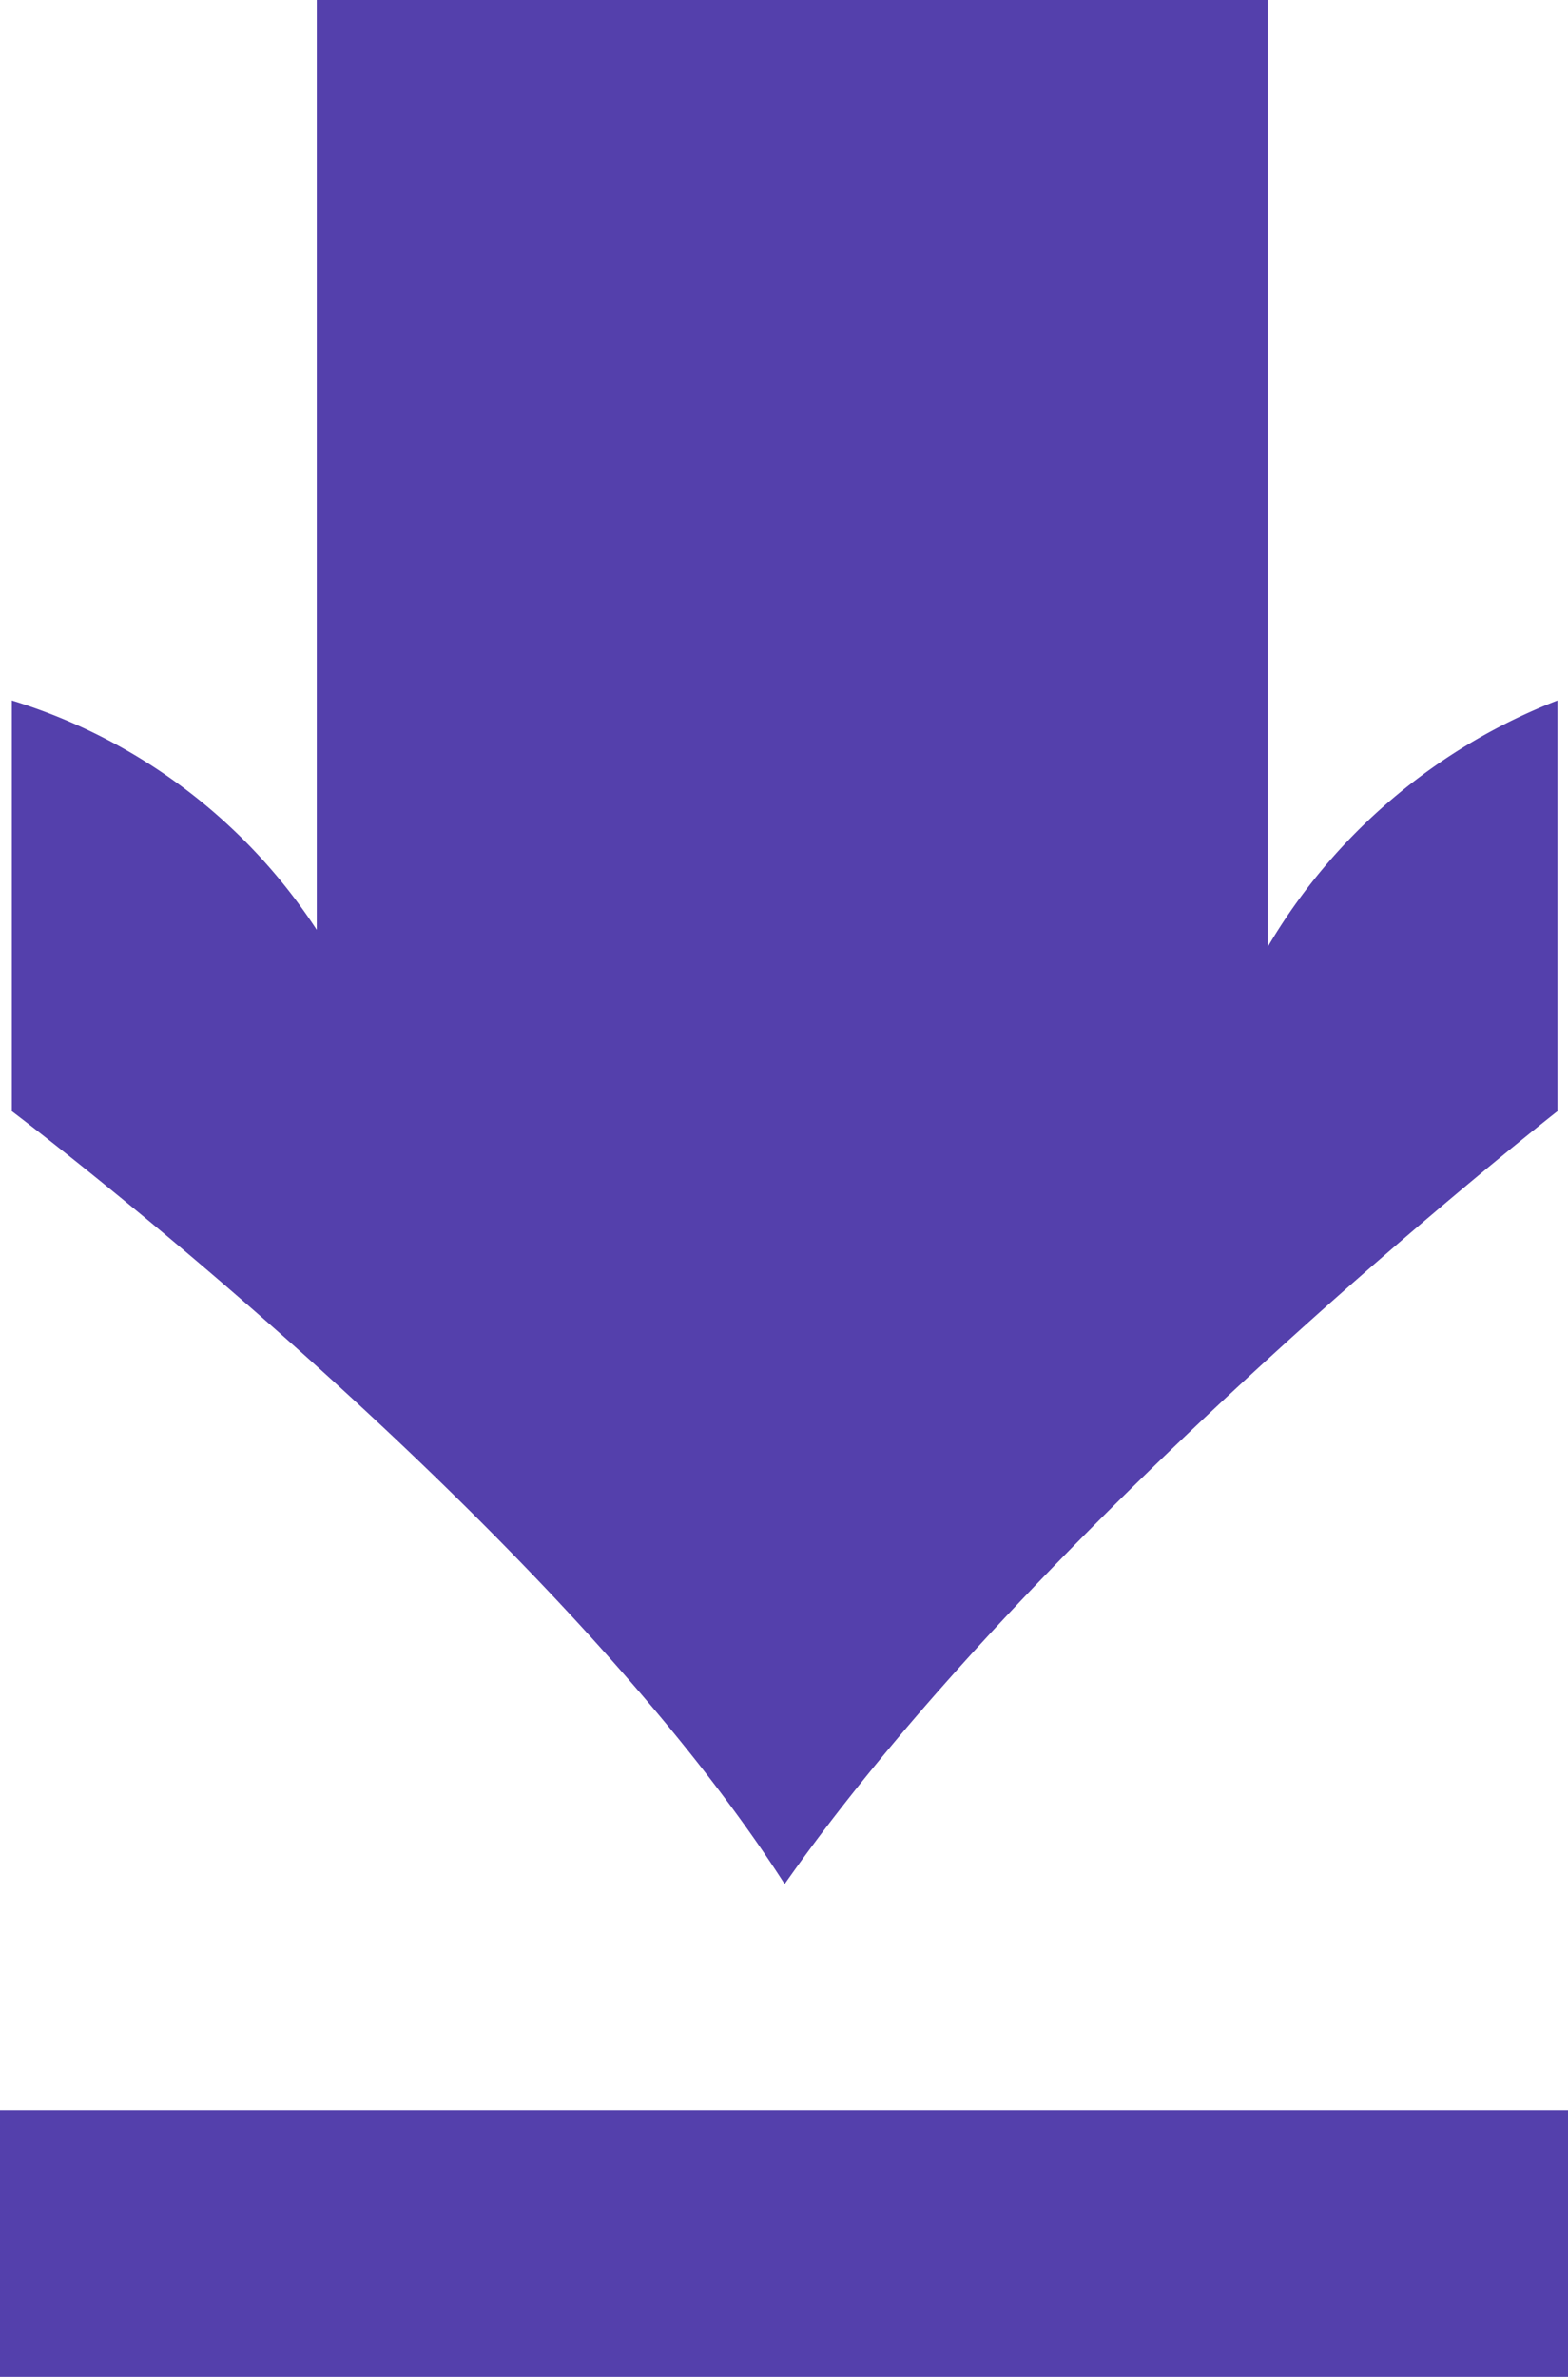
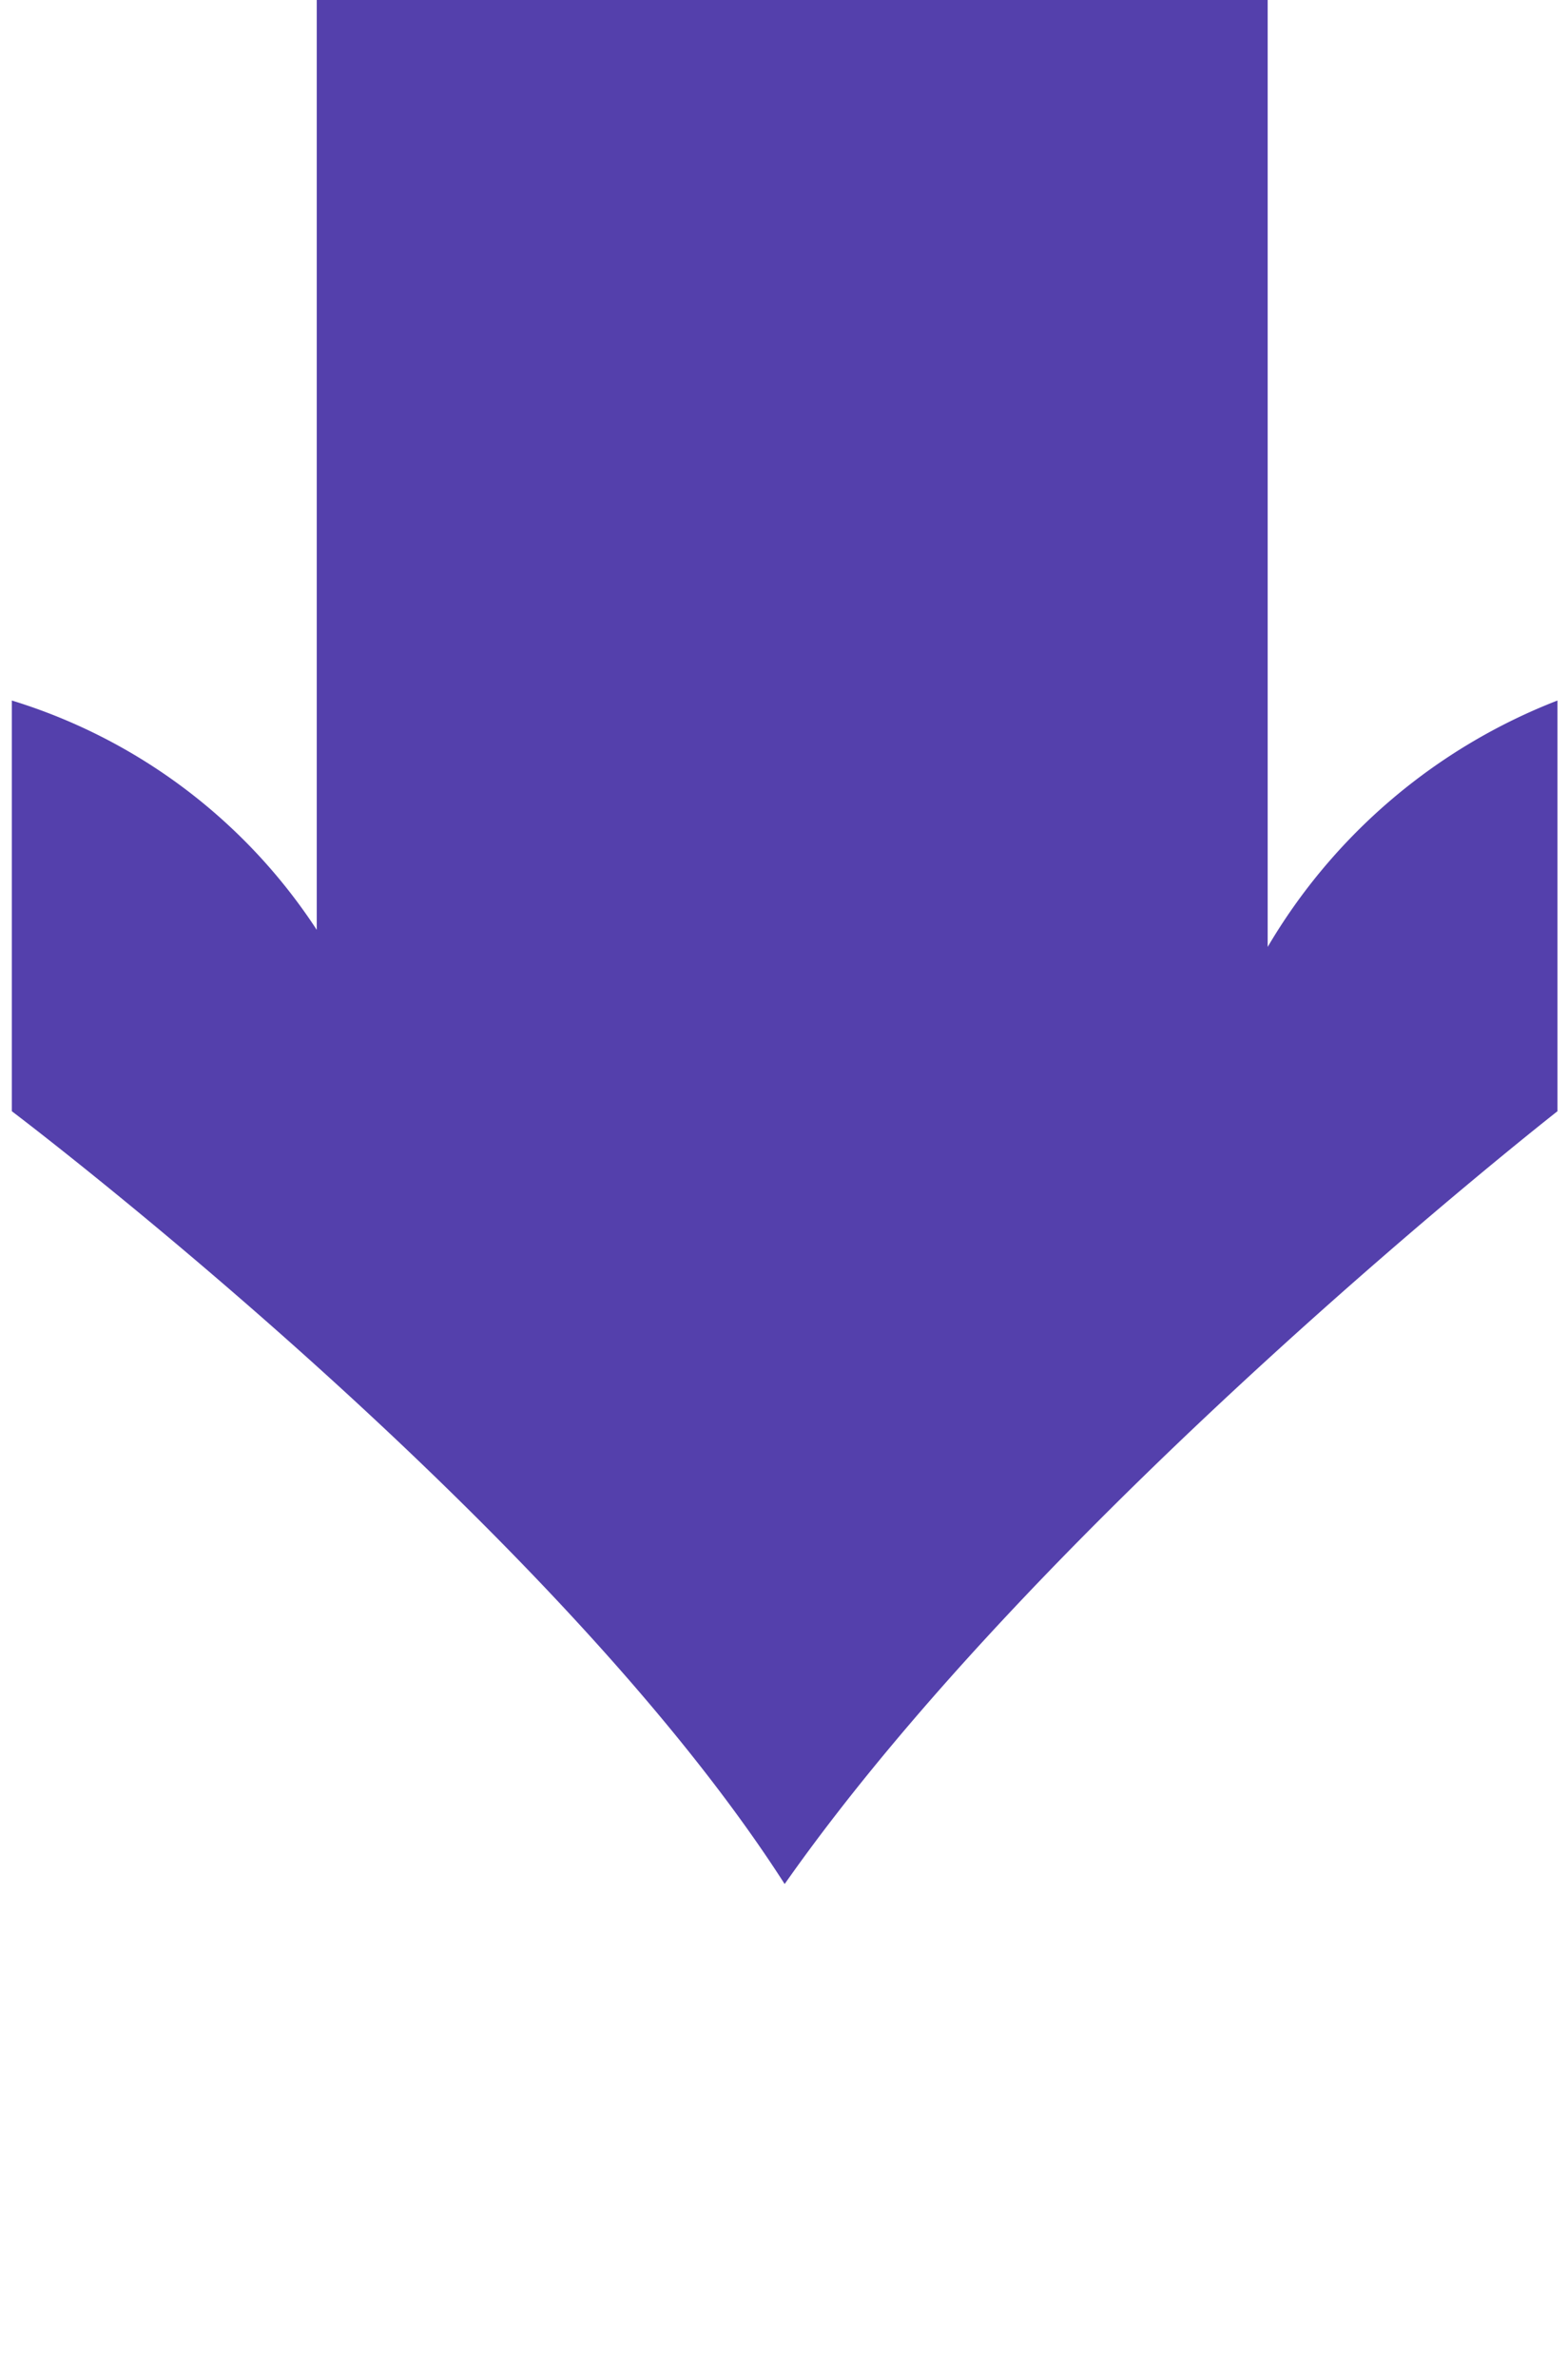
<svg xmlns="http://www.w3.org/2000/svg" viewBox="0 0 23.86 36.17">
  <defs>
    <style>.cls-1{fill:#5440ac;}</style>
  </defs>
  <title>download_ic</title>
  <g id="Слой_2" data-name="Слой 2">
    <g id="Слой_2-2" data-name="Слой 2">
      <path class="cls-1" d="M23.7,16.91V10.66a8.82,8.82,0,0,0-4.41,3.75V0H4.82V14.15A8.53,8.53,0,0,0,.18,10.66v6.25S8.37,23.1,11.94,28.67C15.92,23,23.7,16.91,23.7,16.91Z" />
-       <rect class="cls-1" y="32.11" width="23.86" height="4.06" />
    </g>
  </g>
</svg>